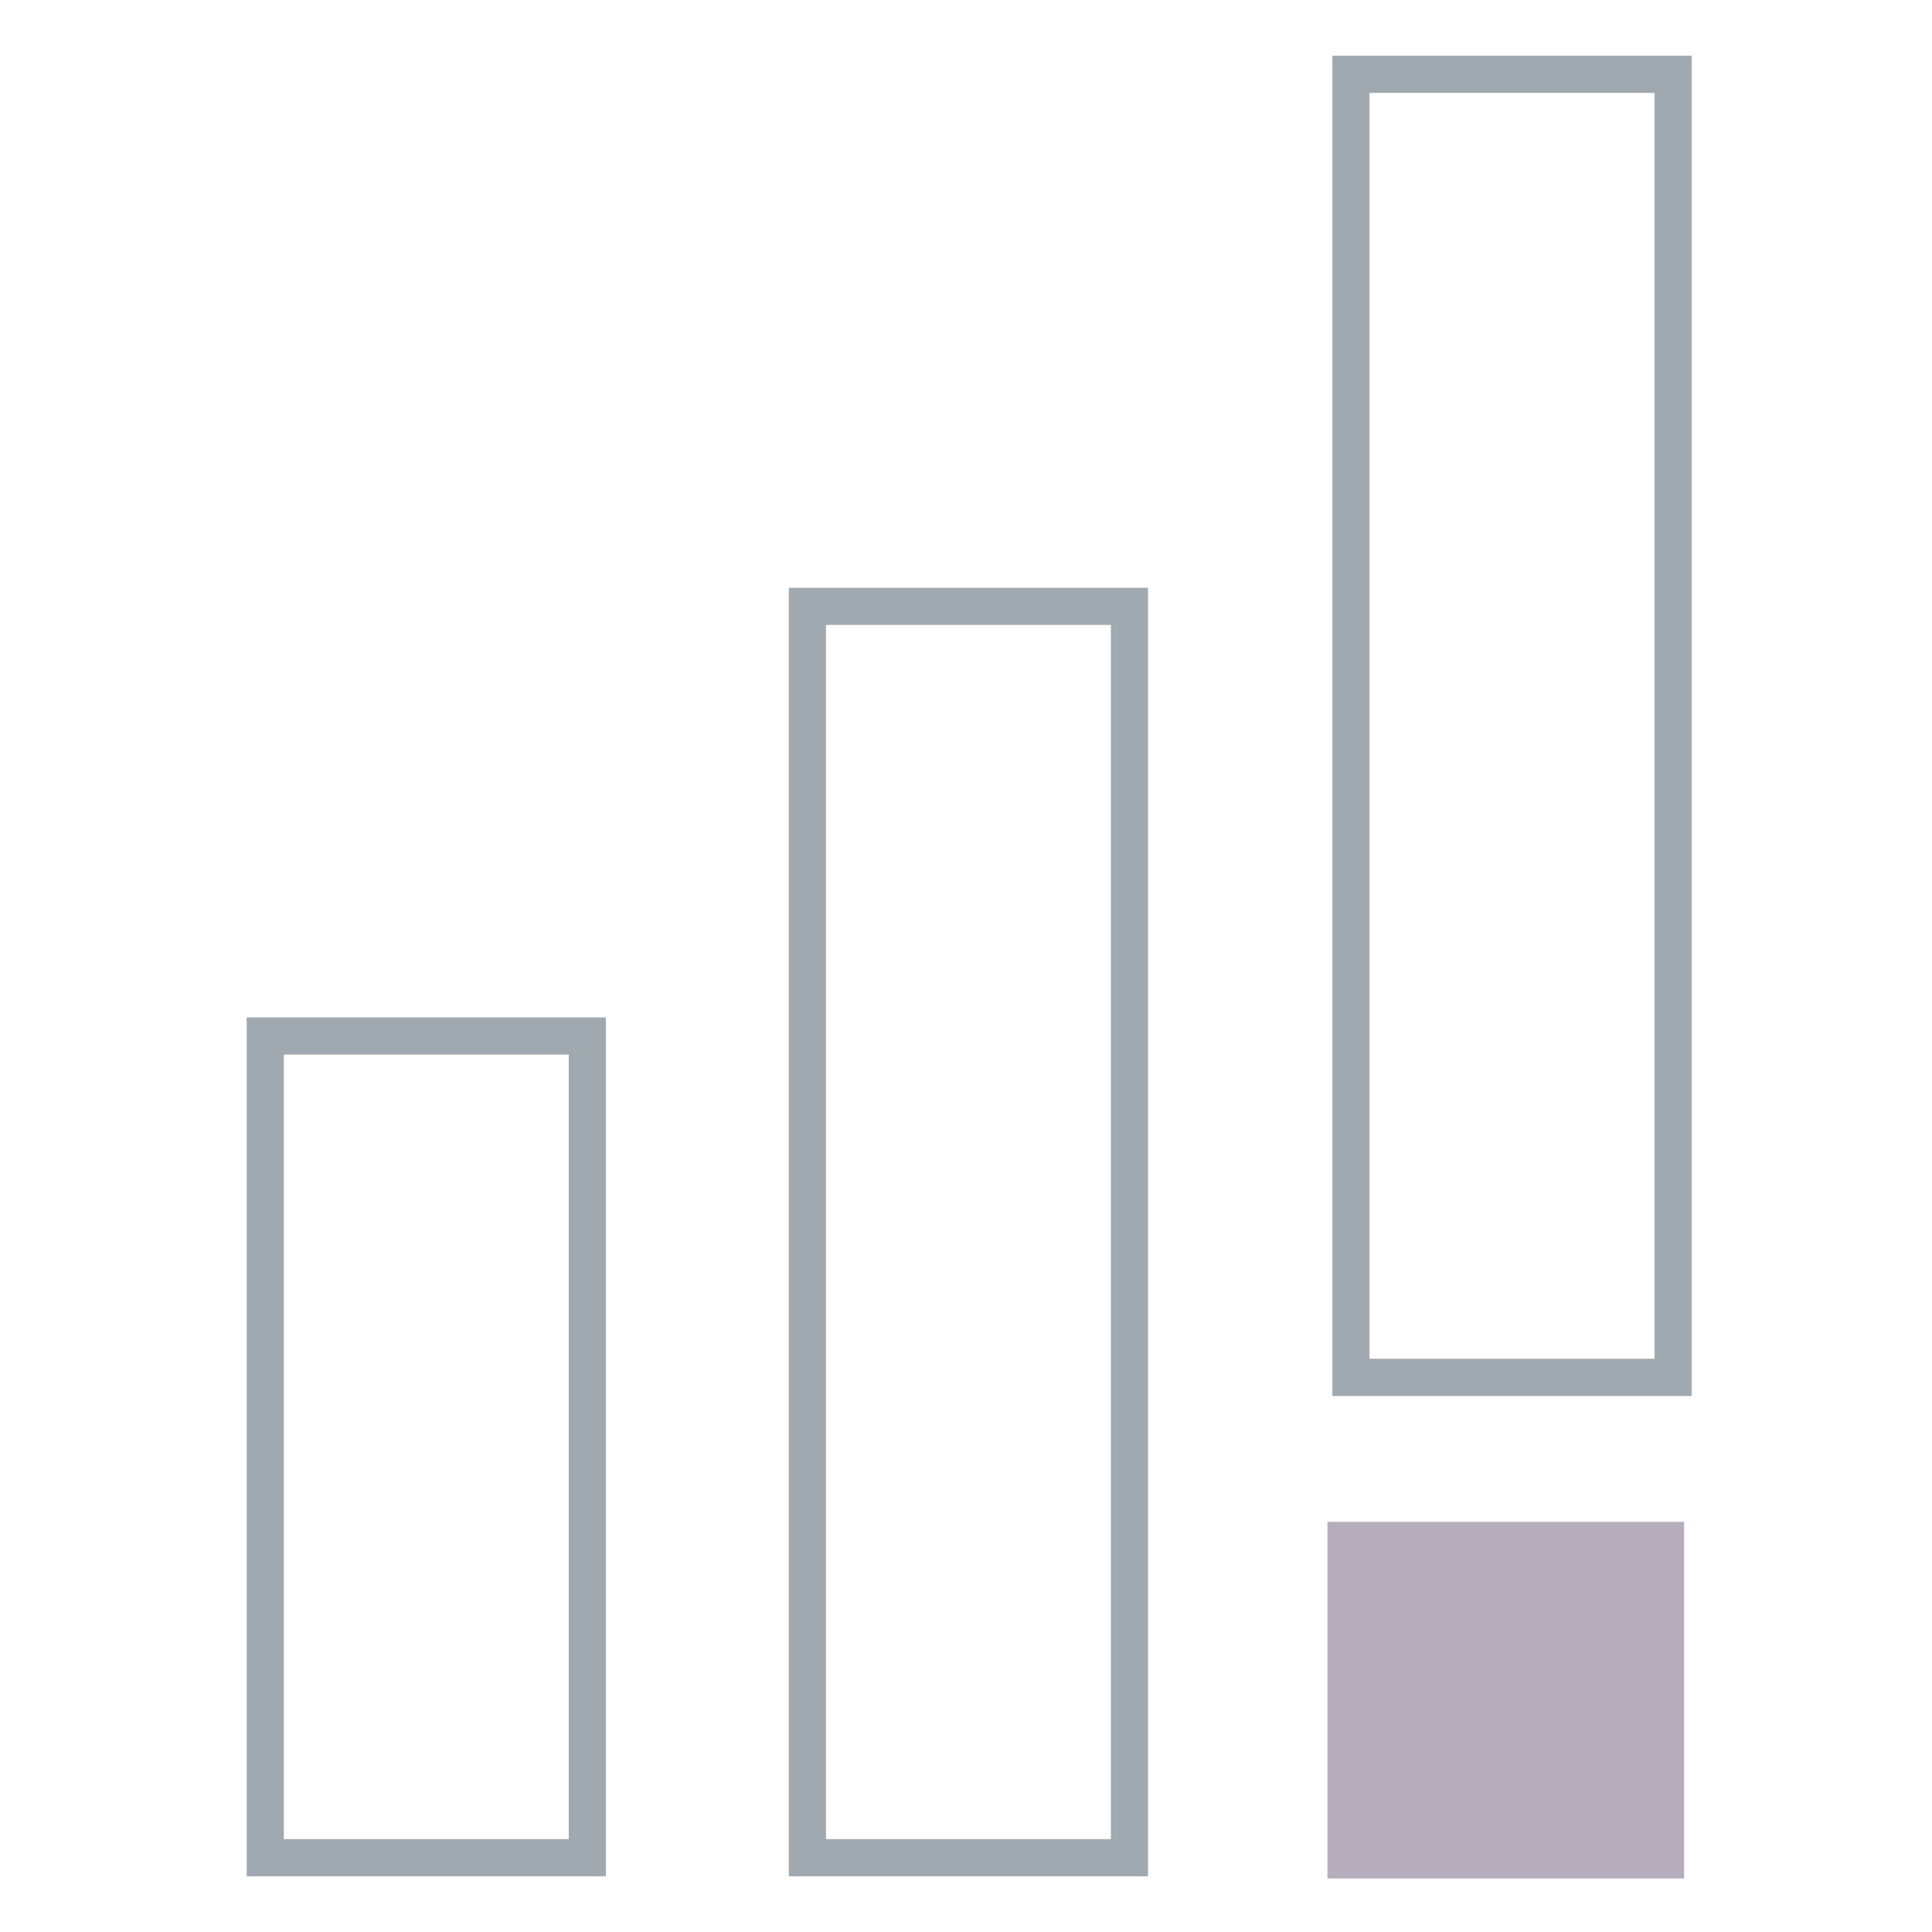
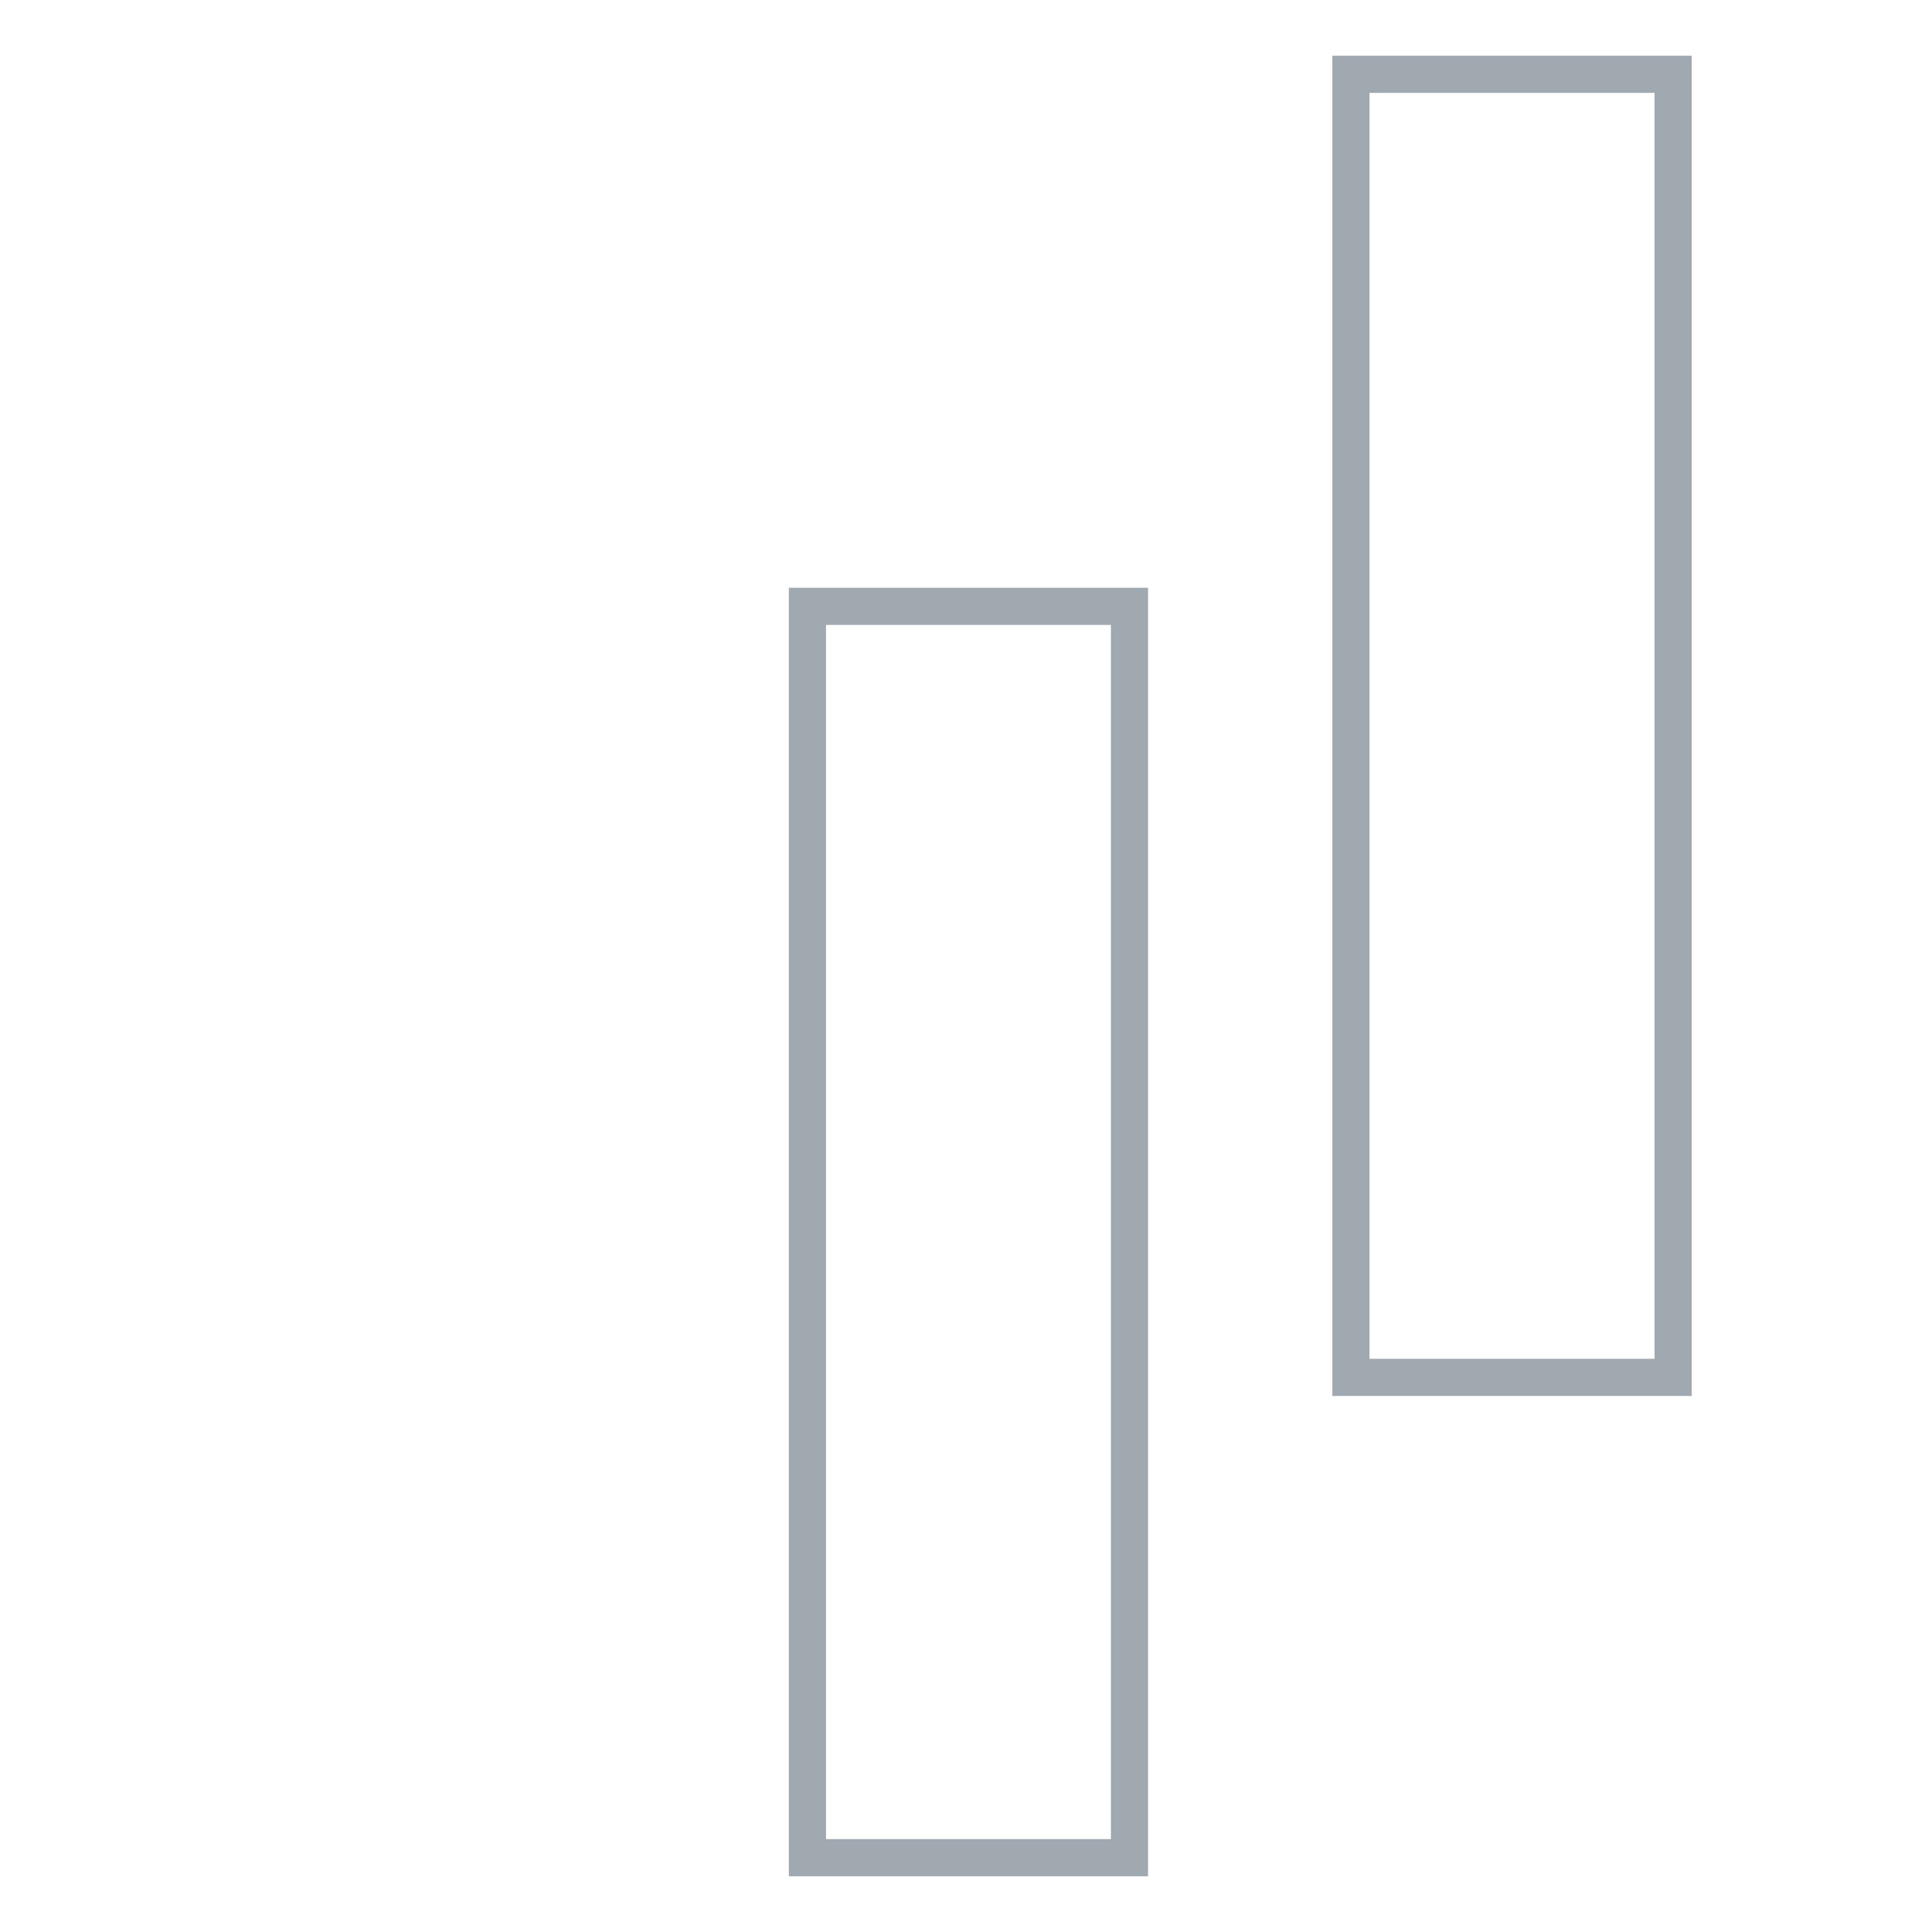
<svg xmlns="http://www.w3.org/2000/svg" viewBox="0 0 130 130">
  <defs>
    <style>.cls-1{fill:#715a7a;}.cls-1,.cls-2{opacity:0.5;}.cls-2{fill:none;stroke:#435363;stroke-width:2.5px;}</style>
  </defs>
  <g id="Layer_2" data-name="Layer 2">
-     <path id="Path_223" data-name="Path 223" class="cls-1" d="M89.32,126.4h24v-24h-24Z" />
-     <path id="Path_224" data-name="Path 224" class="cls-2" d="M17.85,125H39.52V69.71H17.85Z" />
    <path id="Path_225" data-name="Path 225" class="cls-2" d="M54.33,125H76V40.8H54.33Z" />
    <path id="Path_226" data-name="Path 226" class="cls-2" d="M90.9,92.68h21.68V5H90.9Z" />
  </g>
</svg>